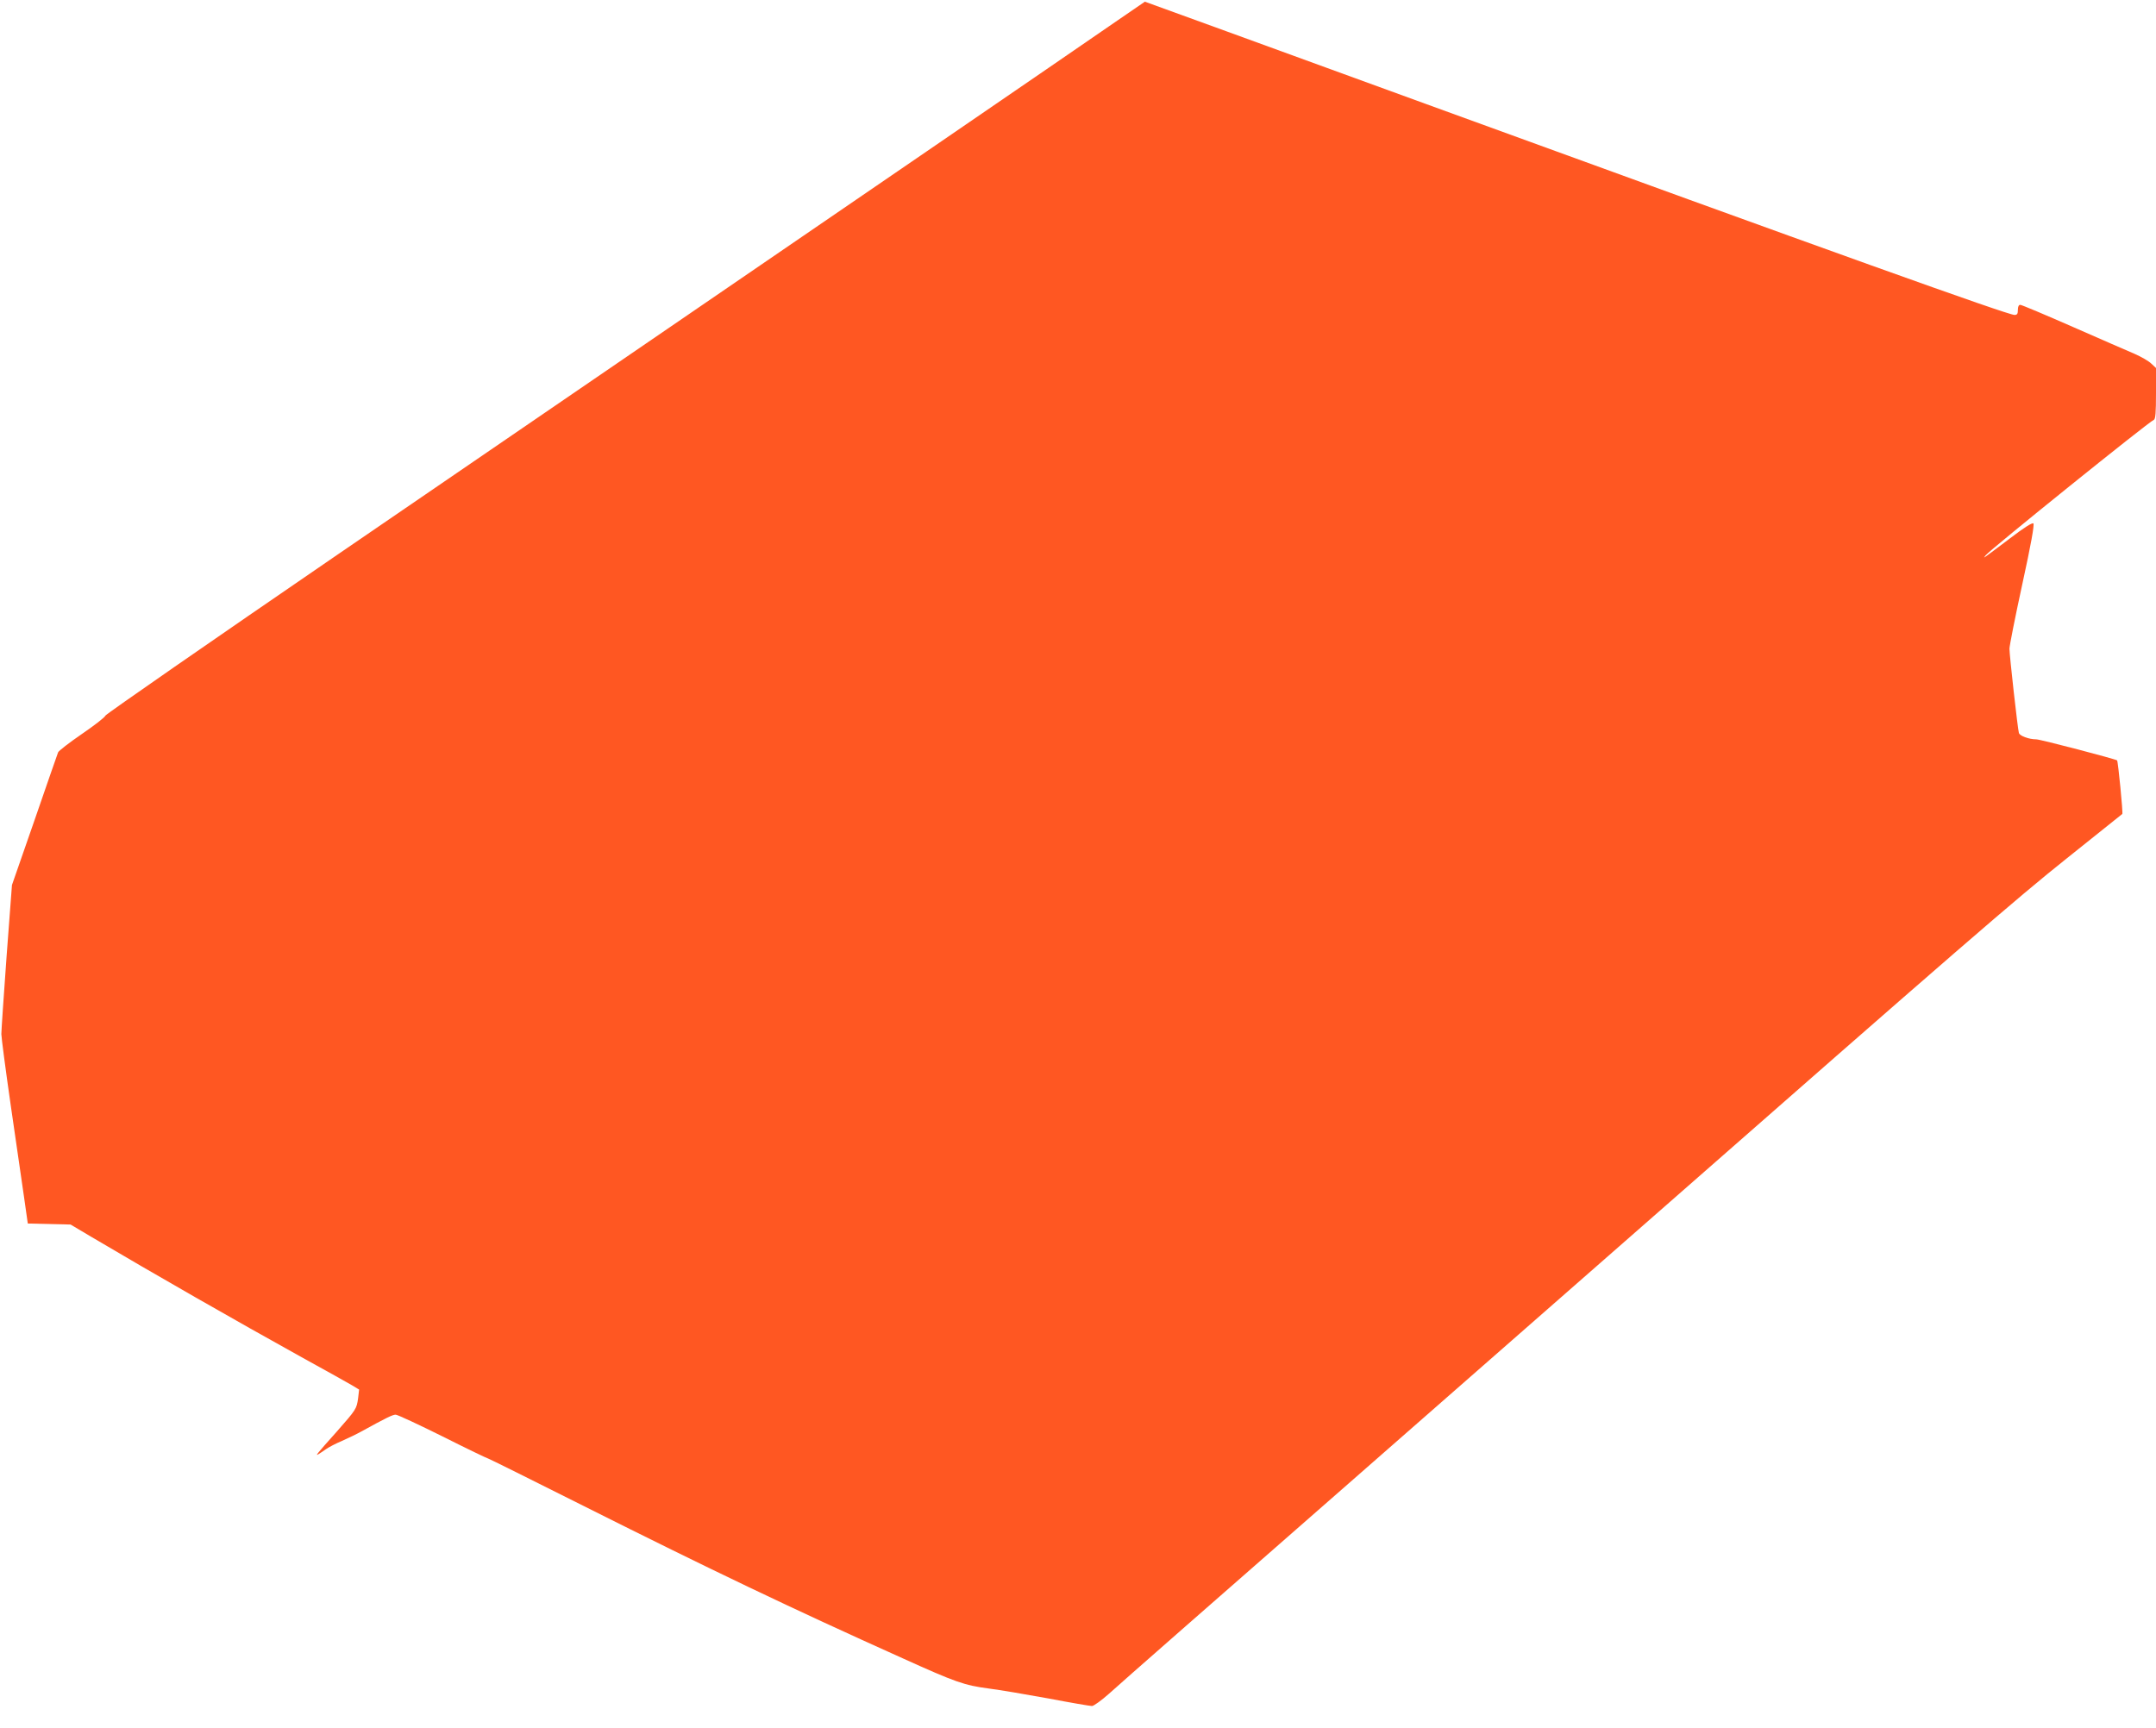
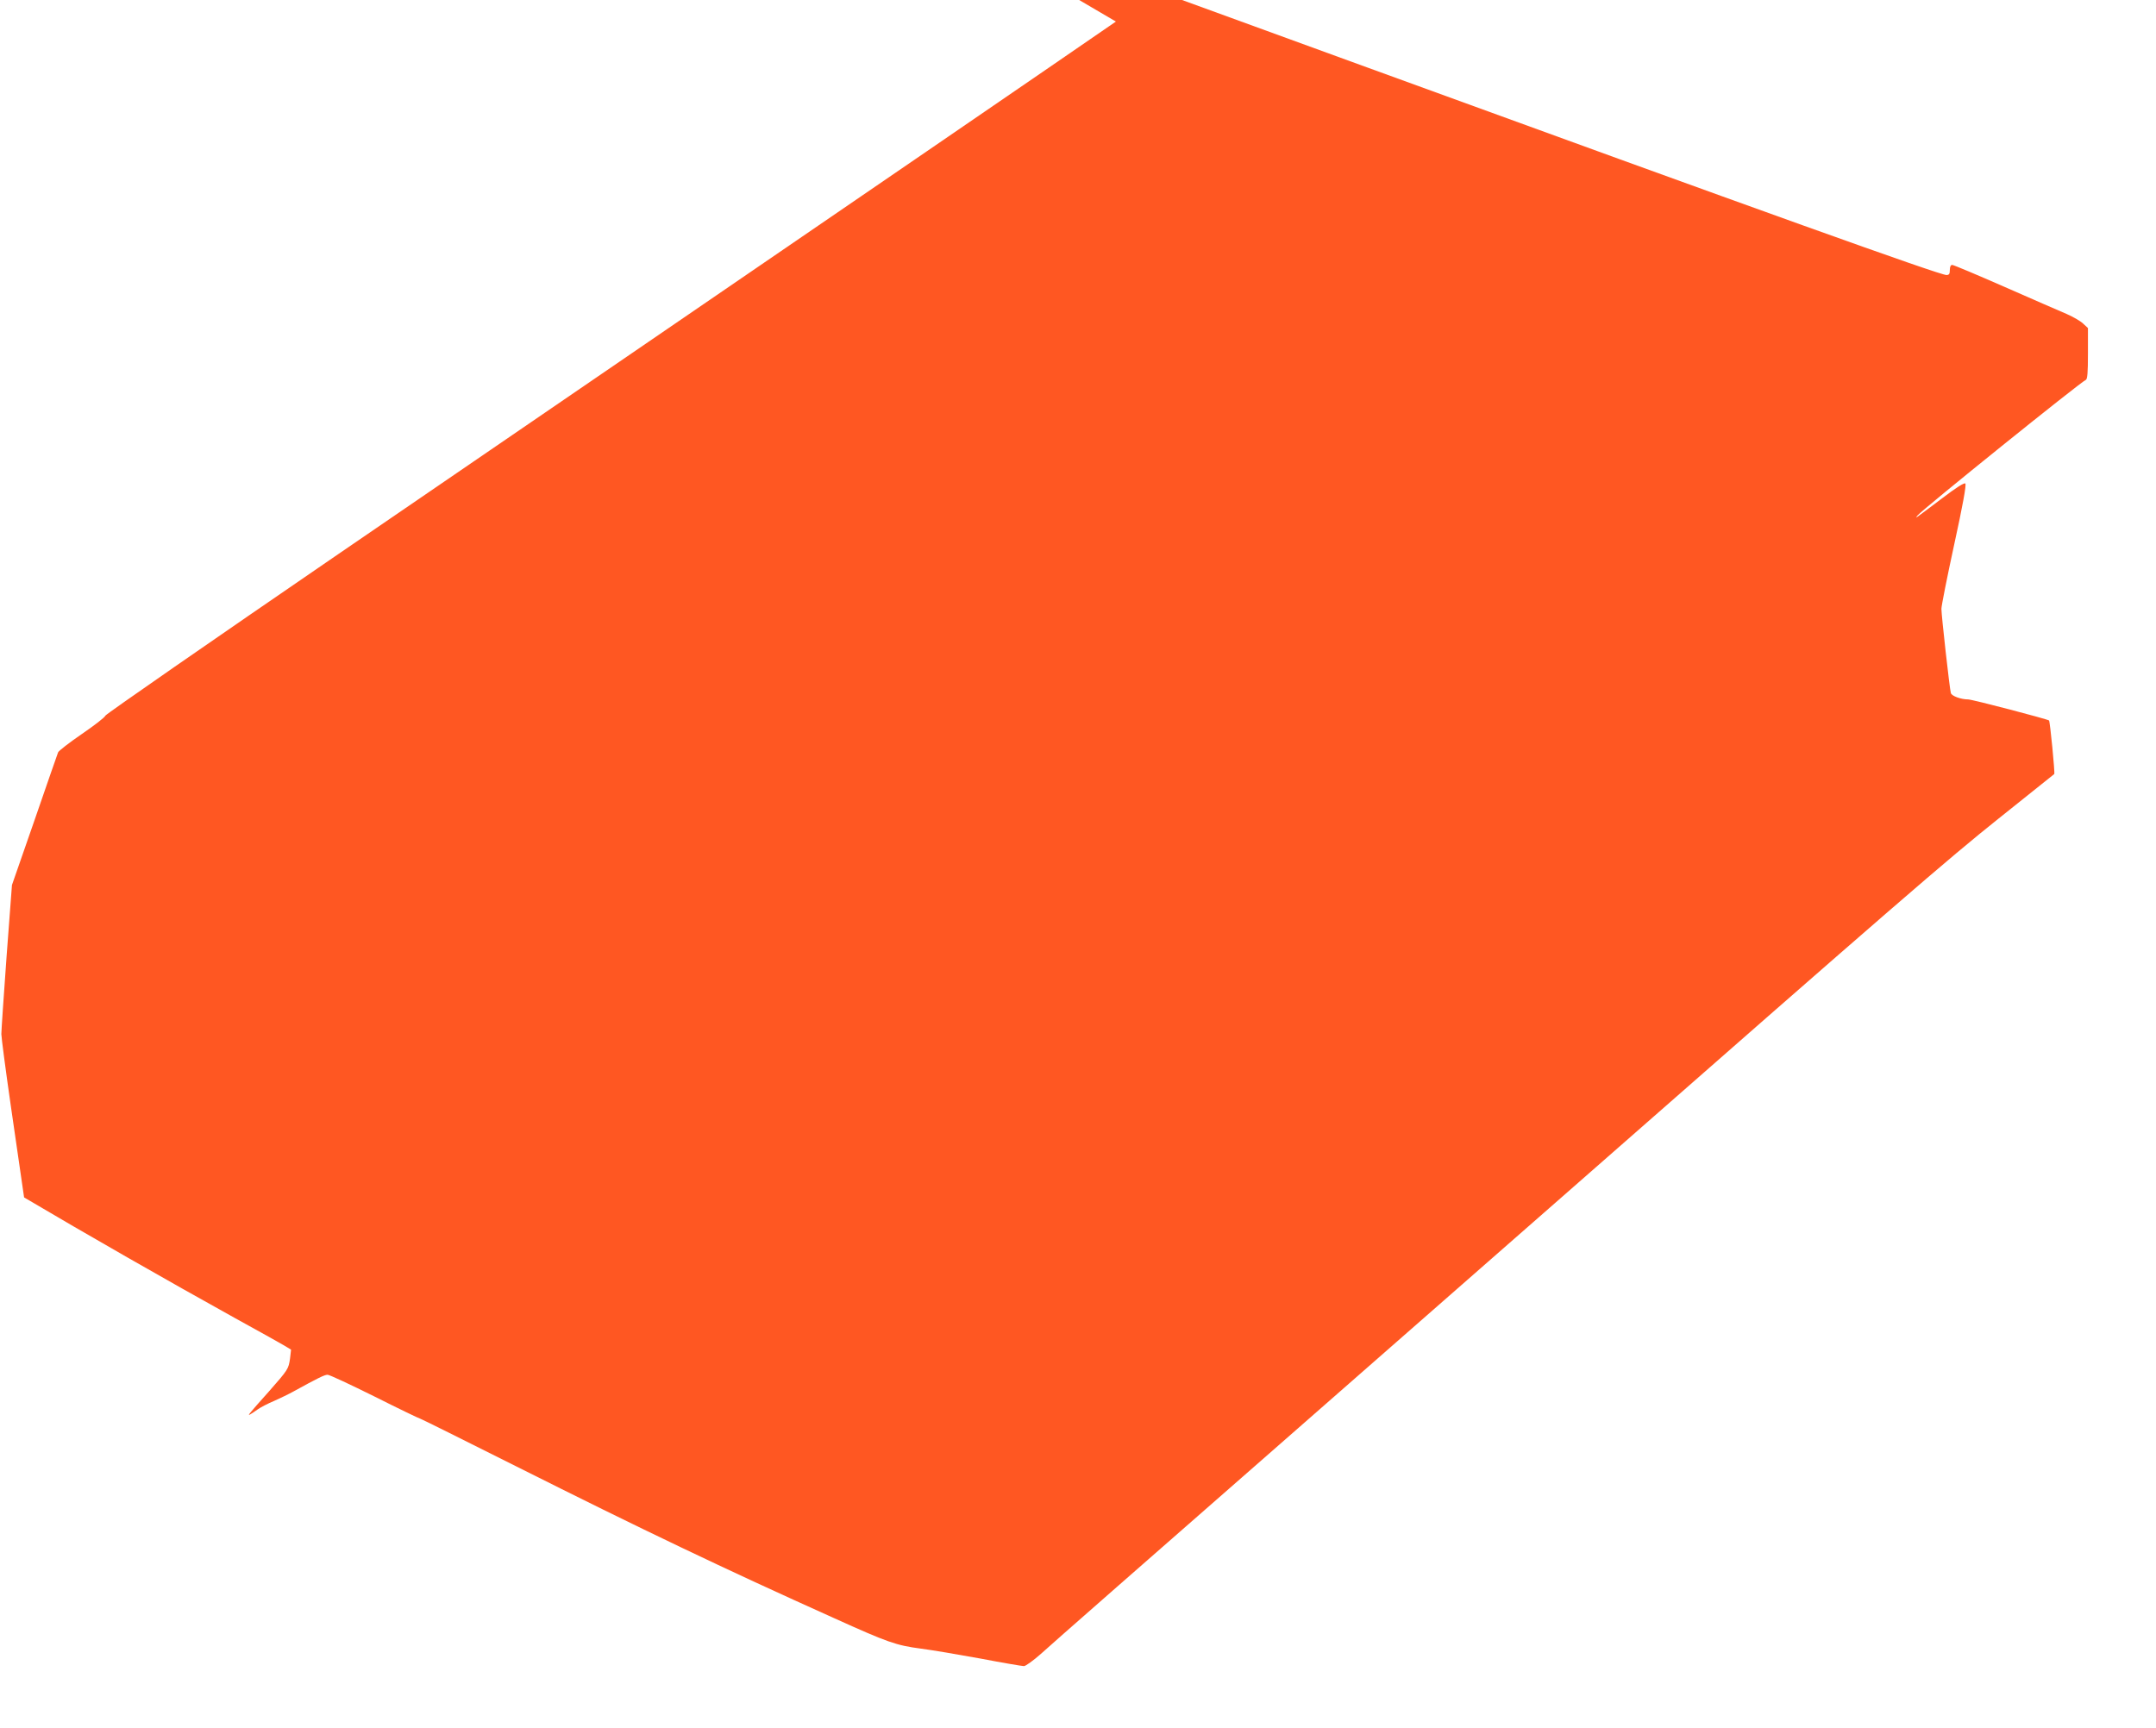
<svg xmlns="http://www.w3.org/2000/svg" version="1.0" width="1280pt" height="1026pt" viewBox="0 0 1280 1026" preserveAspectRatio="xMidYMid meet">
  <g transform="translate(0,1026) scale(0.1,-0.1)" fill="#ff5722" stroke="none">
-     <path d="M6625 10132 c-93 -65 -600 -412 -1125 -772 -525 -359 -1216 -832 -1535 -1051 -319 -218 -1199 -820 -1955 -1338 -756 -518 -1379 -950 -1384 -960 -4 -11 -68 -60 -141 -110 -73 -50 -136 -99 -140 -108 -4 -10 -67 -191 -140 -403 l-134 -385 -32 -425 c-17 -234 -31 -441 -31 -460 0 -19 25 -210 56 -425 31 -214 67 -460 79 -545 l22 -155 127 -3 127 -3 128 -76 c365 -216 849 -493 1253 -717 135 -74 265 -147 289 -161 l43 -26 -6 -52 c-9 -63 -11 -66 -127 -198 -119 -133 -129 -146 -109 -134 8 5 29 18 45 30 17 12 59 34 95 49 36 16 88 41 115 56 149 82 186 100 204 100 11 0 137 -59 280 -130 143 -72 264 -130 268 -130 4 0 261 -128 572 -284 745 -374 1228 -605 1891 -903 314 -142 365 -160 510 -179 63 -8 223 -35 354 -59 131 -25 248 -45 259 -45 10 0 56 33 101 73 44 41 684 602 1421 1247 737 646 1520 1332 1740 1525 1911 1677 2223 1947 2525 2188 179 143 327 262 330 264 5 4 -25 311 -31 318 -9 8 -456 125 -480 125 -43 0 -98 20 -103 38 -7 23 -56 461 -56 500 0 17 34 189 76 382 51 233 73 355 66 362 -6 6 -53 -23 -138 -88 -174 -131 -162 -123 -145 -101 27 34 969 793 998 804 10 4 13 43 13 157 l0 151 -28 26 c-15 15 -59 40 -97 57 -39 16 -204 89 -369 161 -164 72 -304 131 -312 131 -9 0 -14 -11 -14 -30 0 -23 -4 -30 -20 -30 -40 0 -1077 372 -3498 1254 -914 333 -1663 606 -1665 606 -1 -1 -78 -54 -172 -118z" />
+     <path d="M6625 10132 c-93 -65 -600 -412 -1125 -772 -525 -359 -1216 -832 -1535 -1051 -319 -218 -1199 -820 -1955 -1338 -756 -518 -1379 -950 -1384 -960 -4 -11 -68 -60 -141 -110 -73 -50 -136 -99 -140 -108 -4 -10 -67 -191 -140 -403 l-134 -385 -32 -425 c-17 -234 -31 -441 -31 -460 0 -19 25 -210 56 -425 31 -214 67 -460 79 -545 c365 -216 849 -493 1253 -717 135 -74 265 -147 289 -161 l43 -26 -6 -52 c-9 -63 -11 -66 -127 -198 -119 -133 -129 -146 -109 -134 8 5 29 18 45 30 17 12 59 34 95 49 36 16 88 41 115 56 149 82 186 100 204 100 11 0 137 -59 280 -130 143 -72 264 -130 268 -130 4 0 261 -128 572 -284 745 -374 1228 -605 1891 -903 314 -142 365 -160 510 -179 63 -8 223 -35 354 -59 131 -25 248 -45 259 -45 10 0 56 33 101 73 44 41 684 602 1421 1247 737 646 1520 1332 1740 1525 1911 1677 2223 1947 2525 2188 179 143 327 262 330 264 5 4 -25 311 -31 318 -9 8 -456 125 -480 125 -43 0 -98 20 -103 38 -7 23 -56 461 -56 500 0 17 34 189 76 382 51 233 73 355 66 362 -6 6 -53 -23 -138 -88 -174 -131 -162 -123 -145 -101 27 34 969 793 998 804 10 4 13 43 13 157 l0 151 -28 26 c-15 15 -59 40 -97 57 -39 16 -204 89 -369 161 -164 72 -304 131 -312 131 -9 0 -14 -11 -14 -30 0 -23 -4 -30 -20 -30 -40 0 -1077 372 -3498 1254 -914 333 -1663 606 -1665 606 -1 -1 -78 -54 -172 -118z" />
  </g>
</svg>